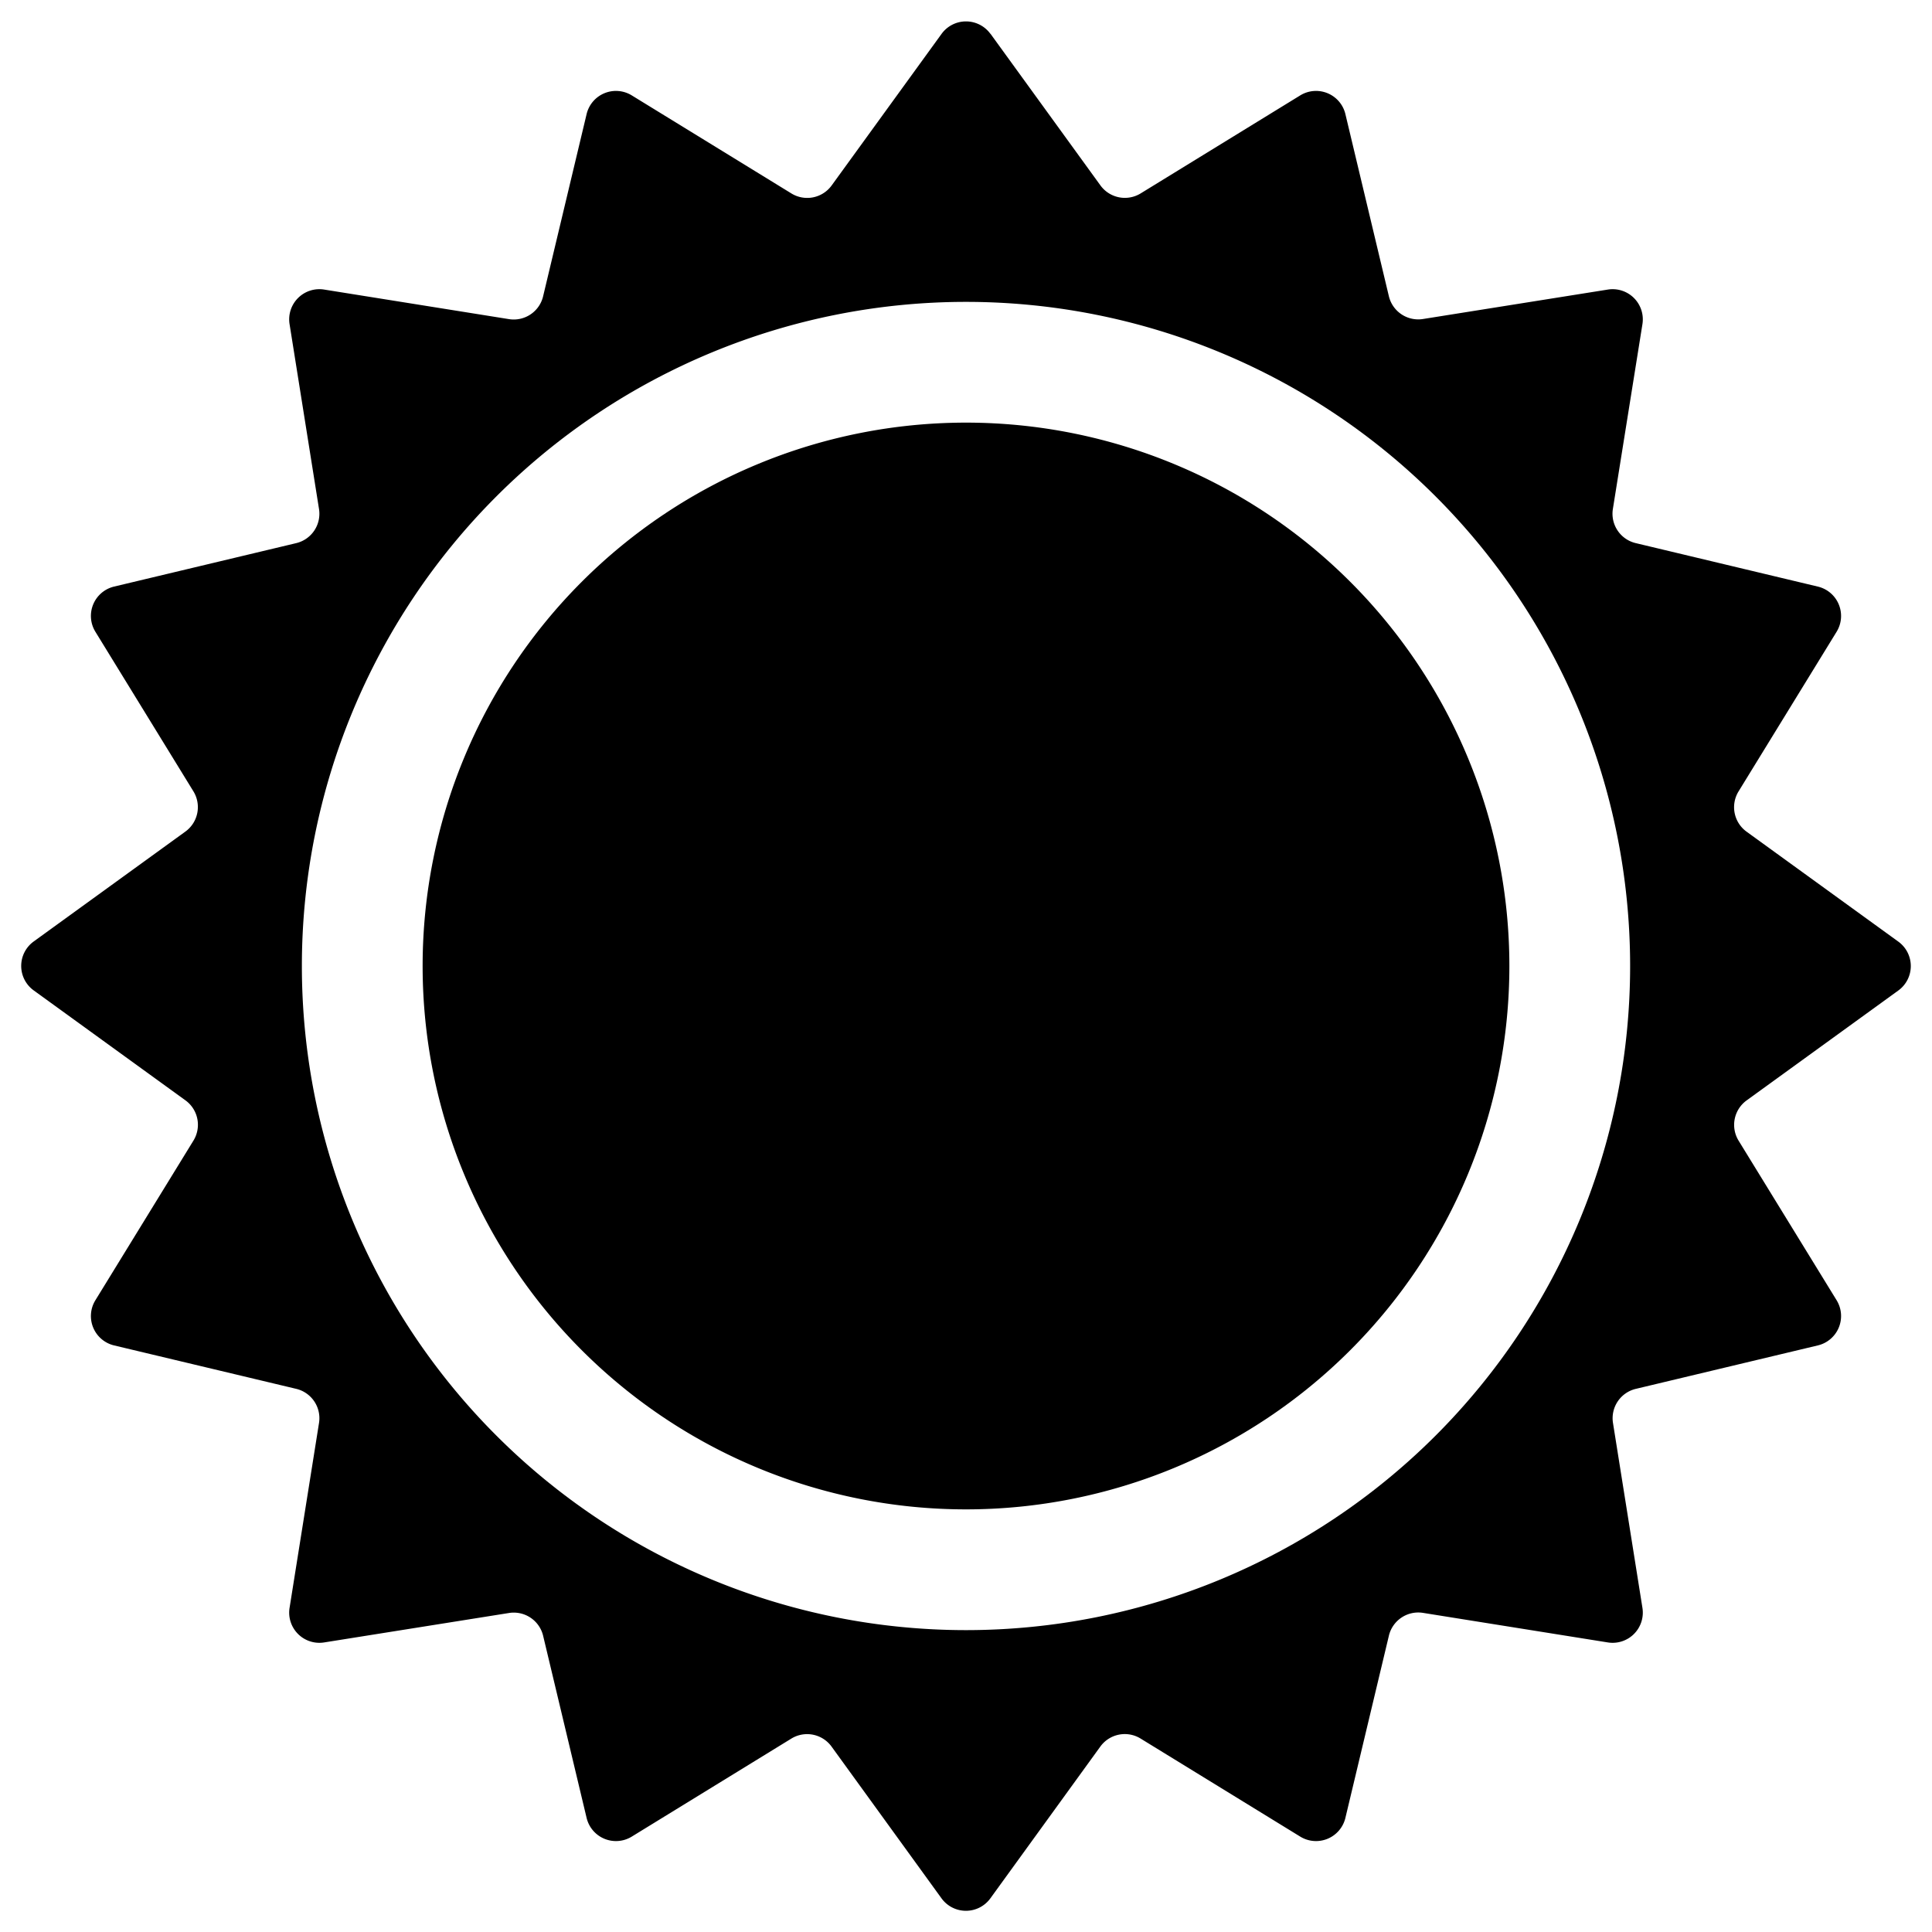
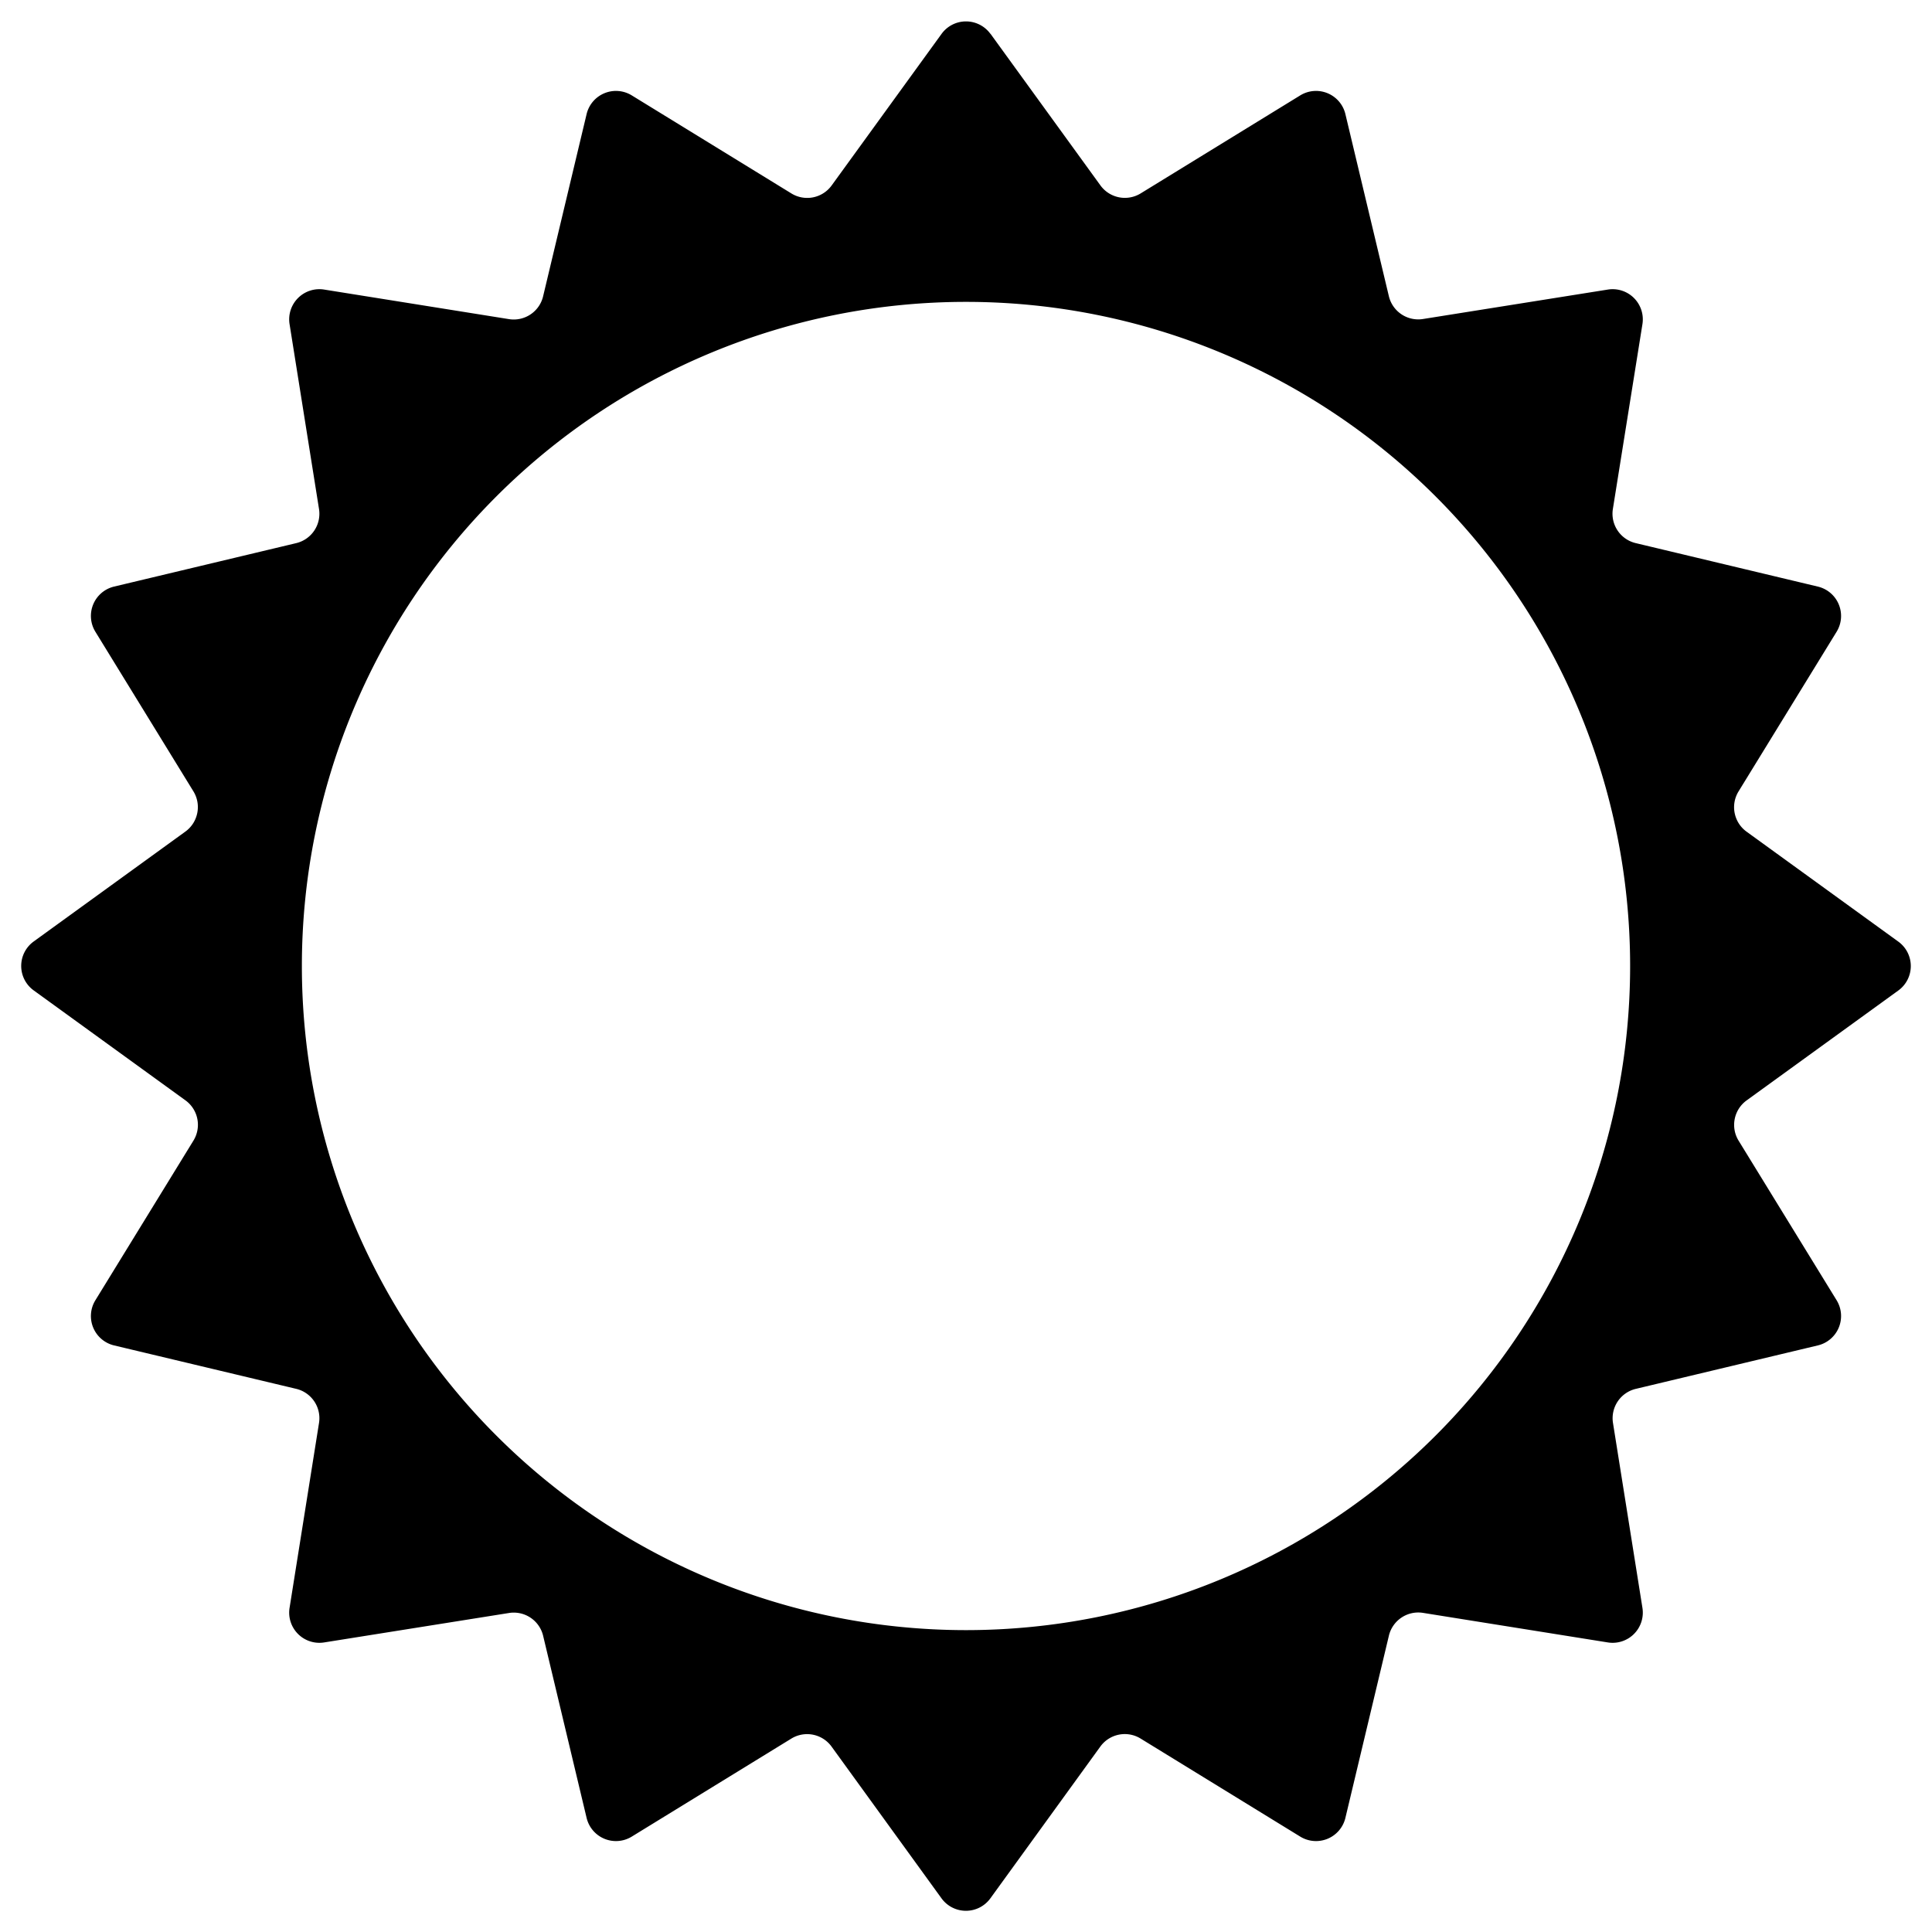
<svg xmlns="http://www.w3.org/2000/svg" width="1em" height="1em" viewBox="0 0 16 16" class="bi bi-sun" fill="currentColor">
-   <path d="M3.5 8a4.5 4.5 0 1 1 9 0 4.5 4.5 0 0 1-9 0z" />
  <path fill-rule="evenodd" d="M8.202.28a.25.25 0 0 0-.404 0l-.91 1.255a.25.25 0 0 1-.334.067L5.232.79a.25.25 0 0 0-.374.155l-.36 1.508a.25.25 0 0 1-.282.19l-1.532-.245a.25.25 0 0 0-.286.286l.244 1.532a.25.25 0 0 1-.189.282l-1.509.36a.25.25 0 0 0-.154.374l.812 1.322a.25.25 0 0 1-.067.333l-1.256.91a.25.25 0 0 0 0 .405l1.256.91a.25.25 0 0 1 .067.334L.79 10.768a.25.25 0 0 0 .154.374l1.51.36a.25.25 0 0 1 .188.282l-.244 1.532a.25.25 0 0 0 .286.286l1.532-.244a.25.25 0 0 1 .282.189l.36 1.508a.25.25 0 0 0 .374.155l1.322-.812a.25.25 0 0 1 .333.067l.91 1.256a.25.25 0 0 0 .405 0l.91-1.256a.25.25 0 0 1 .334-.067l1.322.812a.25.25 0 0 0 .374-.155l.36-1.508a.25.25 0 0 1 .282-.19l1.532.245a.25.25 0 0 0 .286-.286l-.244-1.532a.25.25 0 0 1 .189-.282l1.508-.36a.25.25 0 0 0 .155-.374l-.812-1.322a.25.25 0 0 1 .067-.333l1.256-.91a.25.25 0 0 0 0-.405l-1.256-.91a.25.25 0 0 1-.067-.334l.812-1.322a.25.25 0 0 0-.155-.374l-1.508-.36a.25.25 0 0 1-.19-.282l.245-1.532a.25.25 0 0 0-.286-.286l-1.532.244a.25.25 0 0 1-.282-.189l-.36-1.508a.25.25 0 0 0-.374-.155l-1.322.812a.25.25 0 0 1-.333-.067L8.203.28zM8 2.5a5.5 5.5 0 1 0 0 11 5.5 5.5 0 0 0 0-11z" />
</svg>